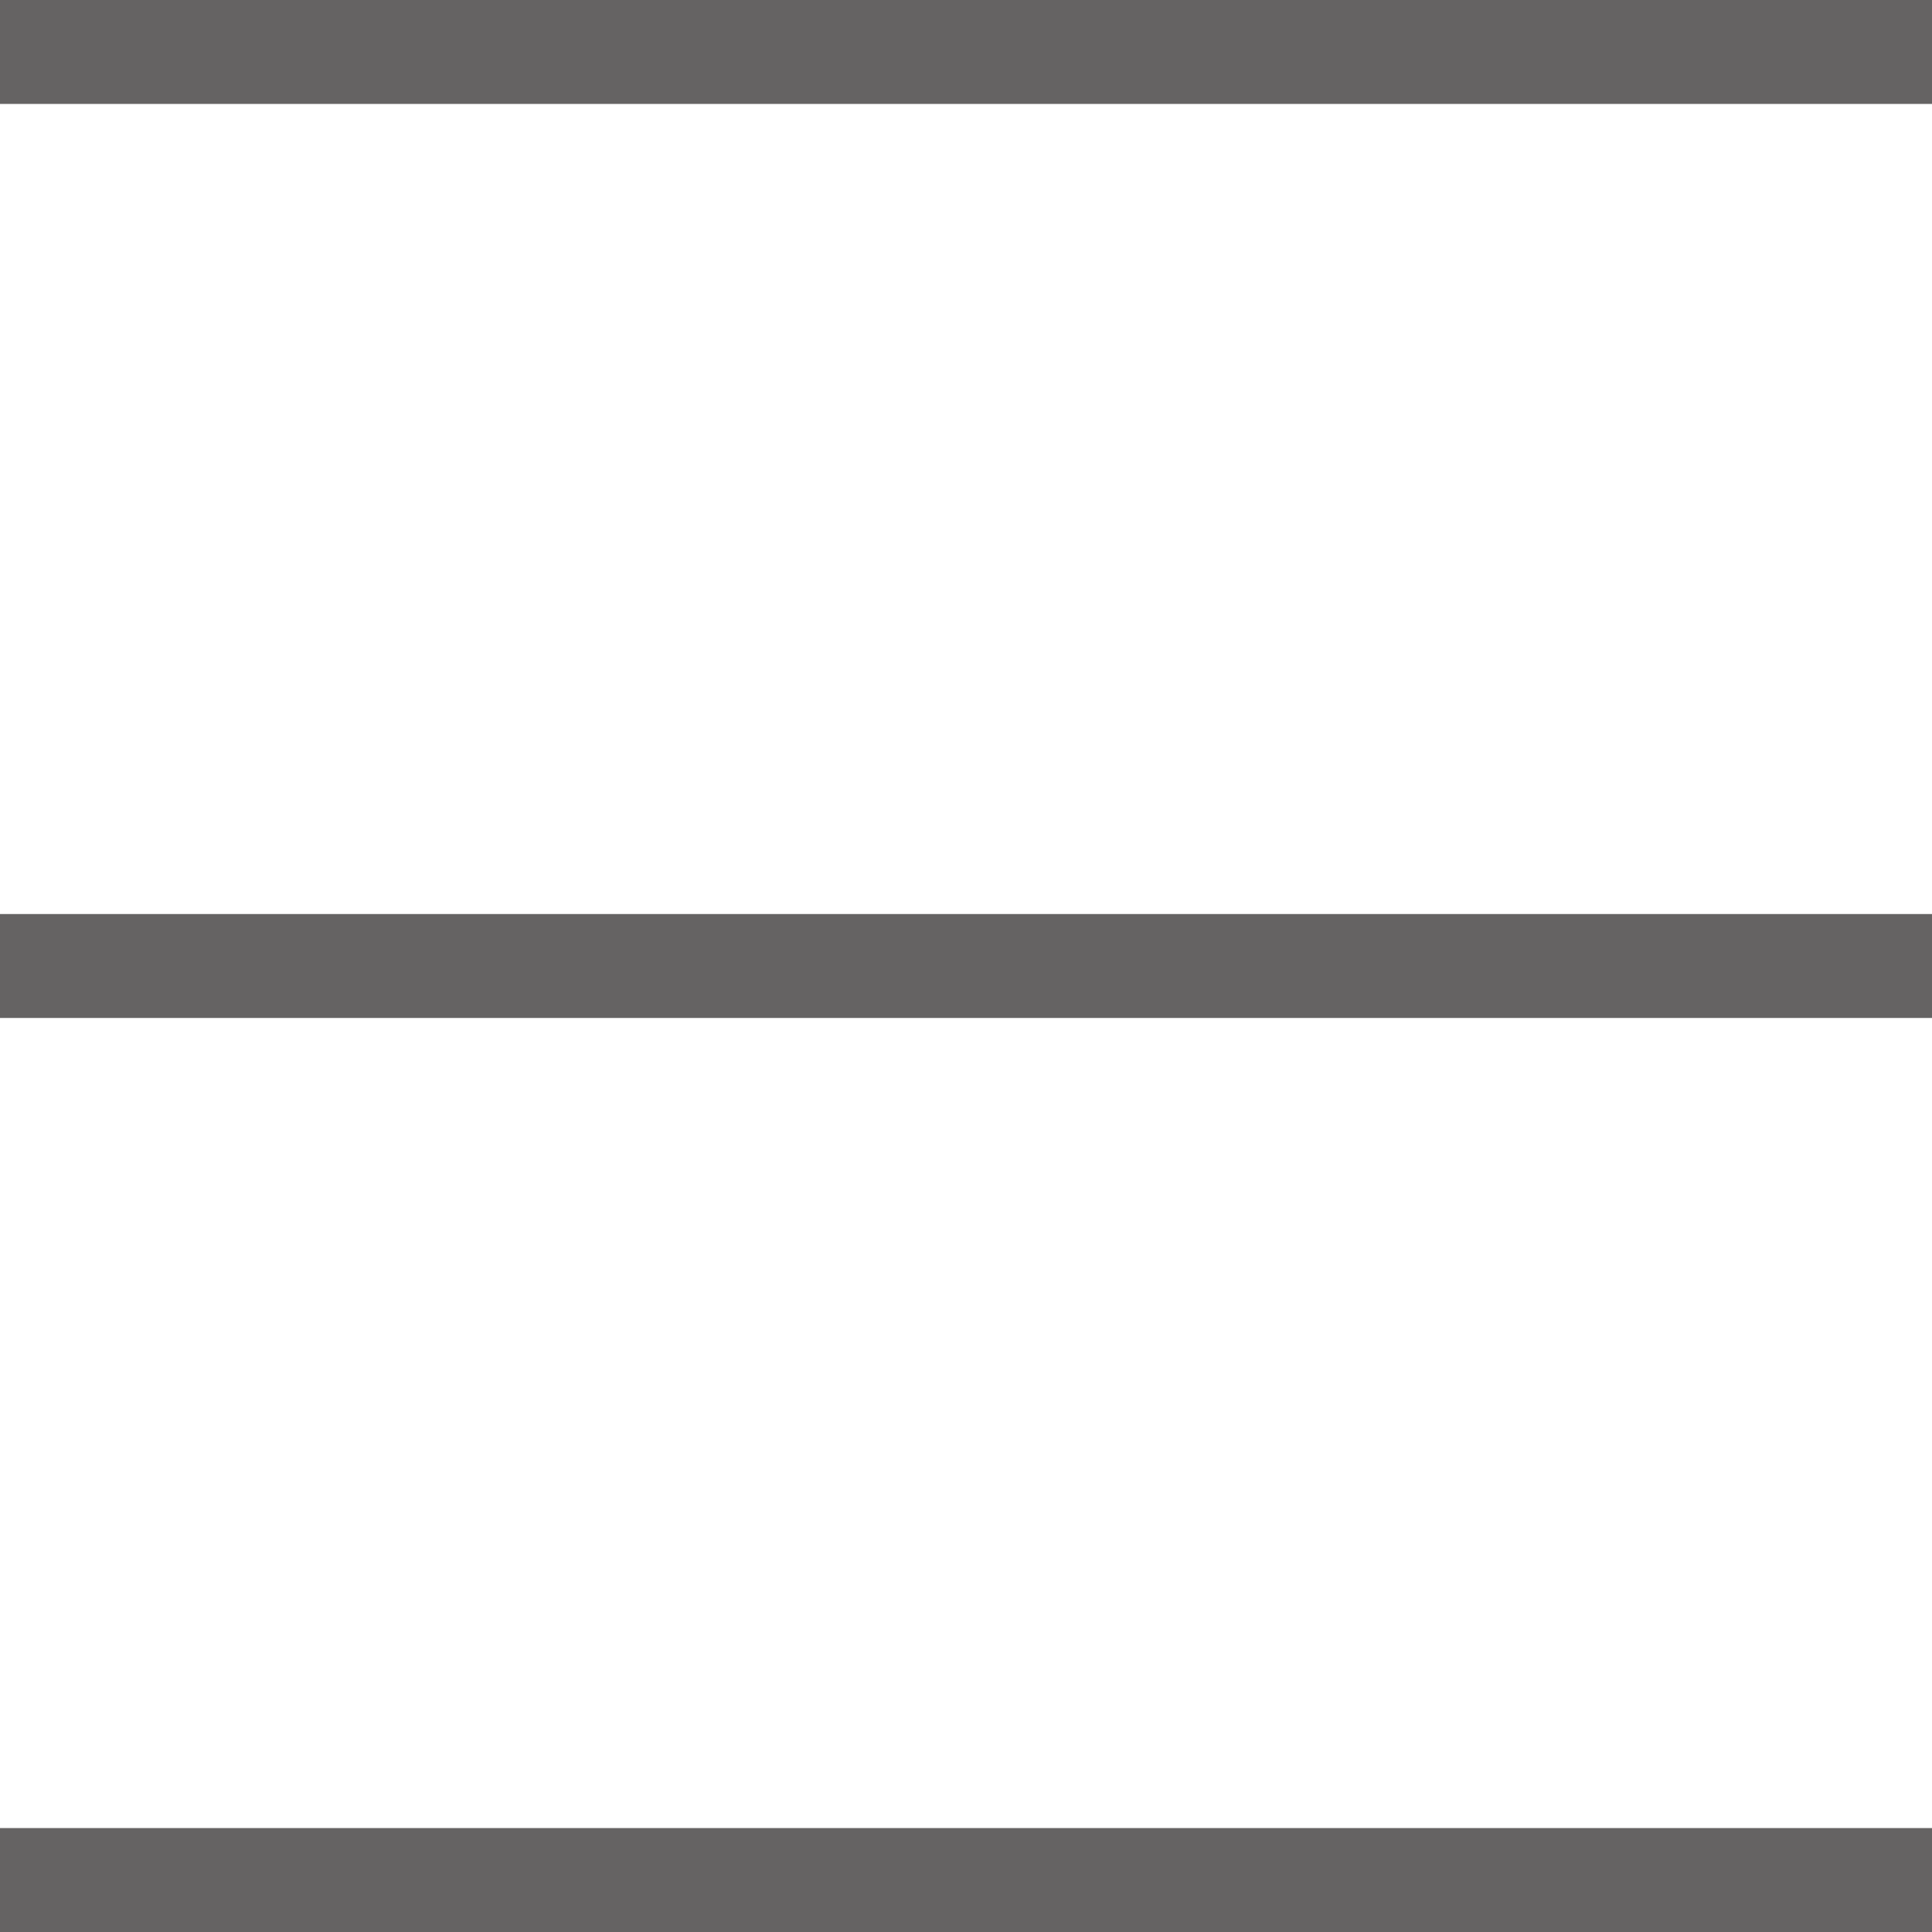
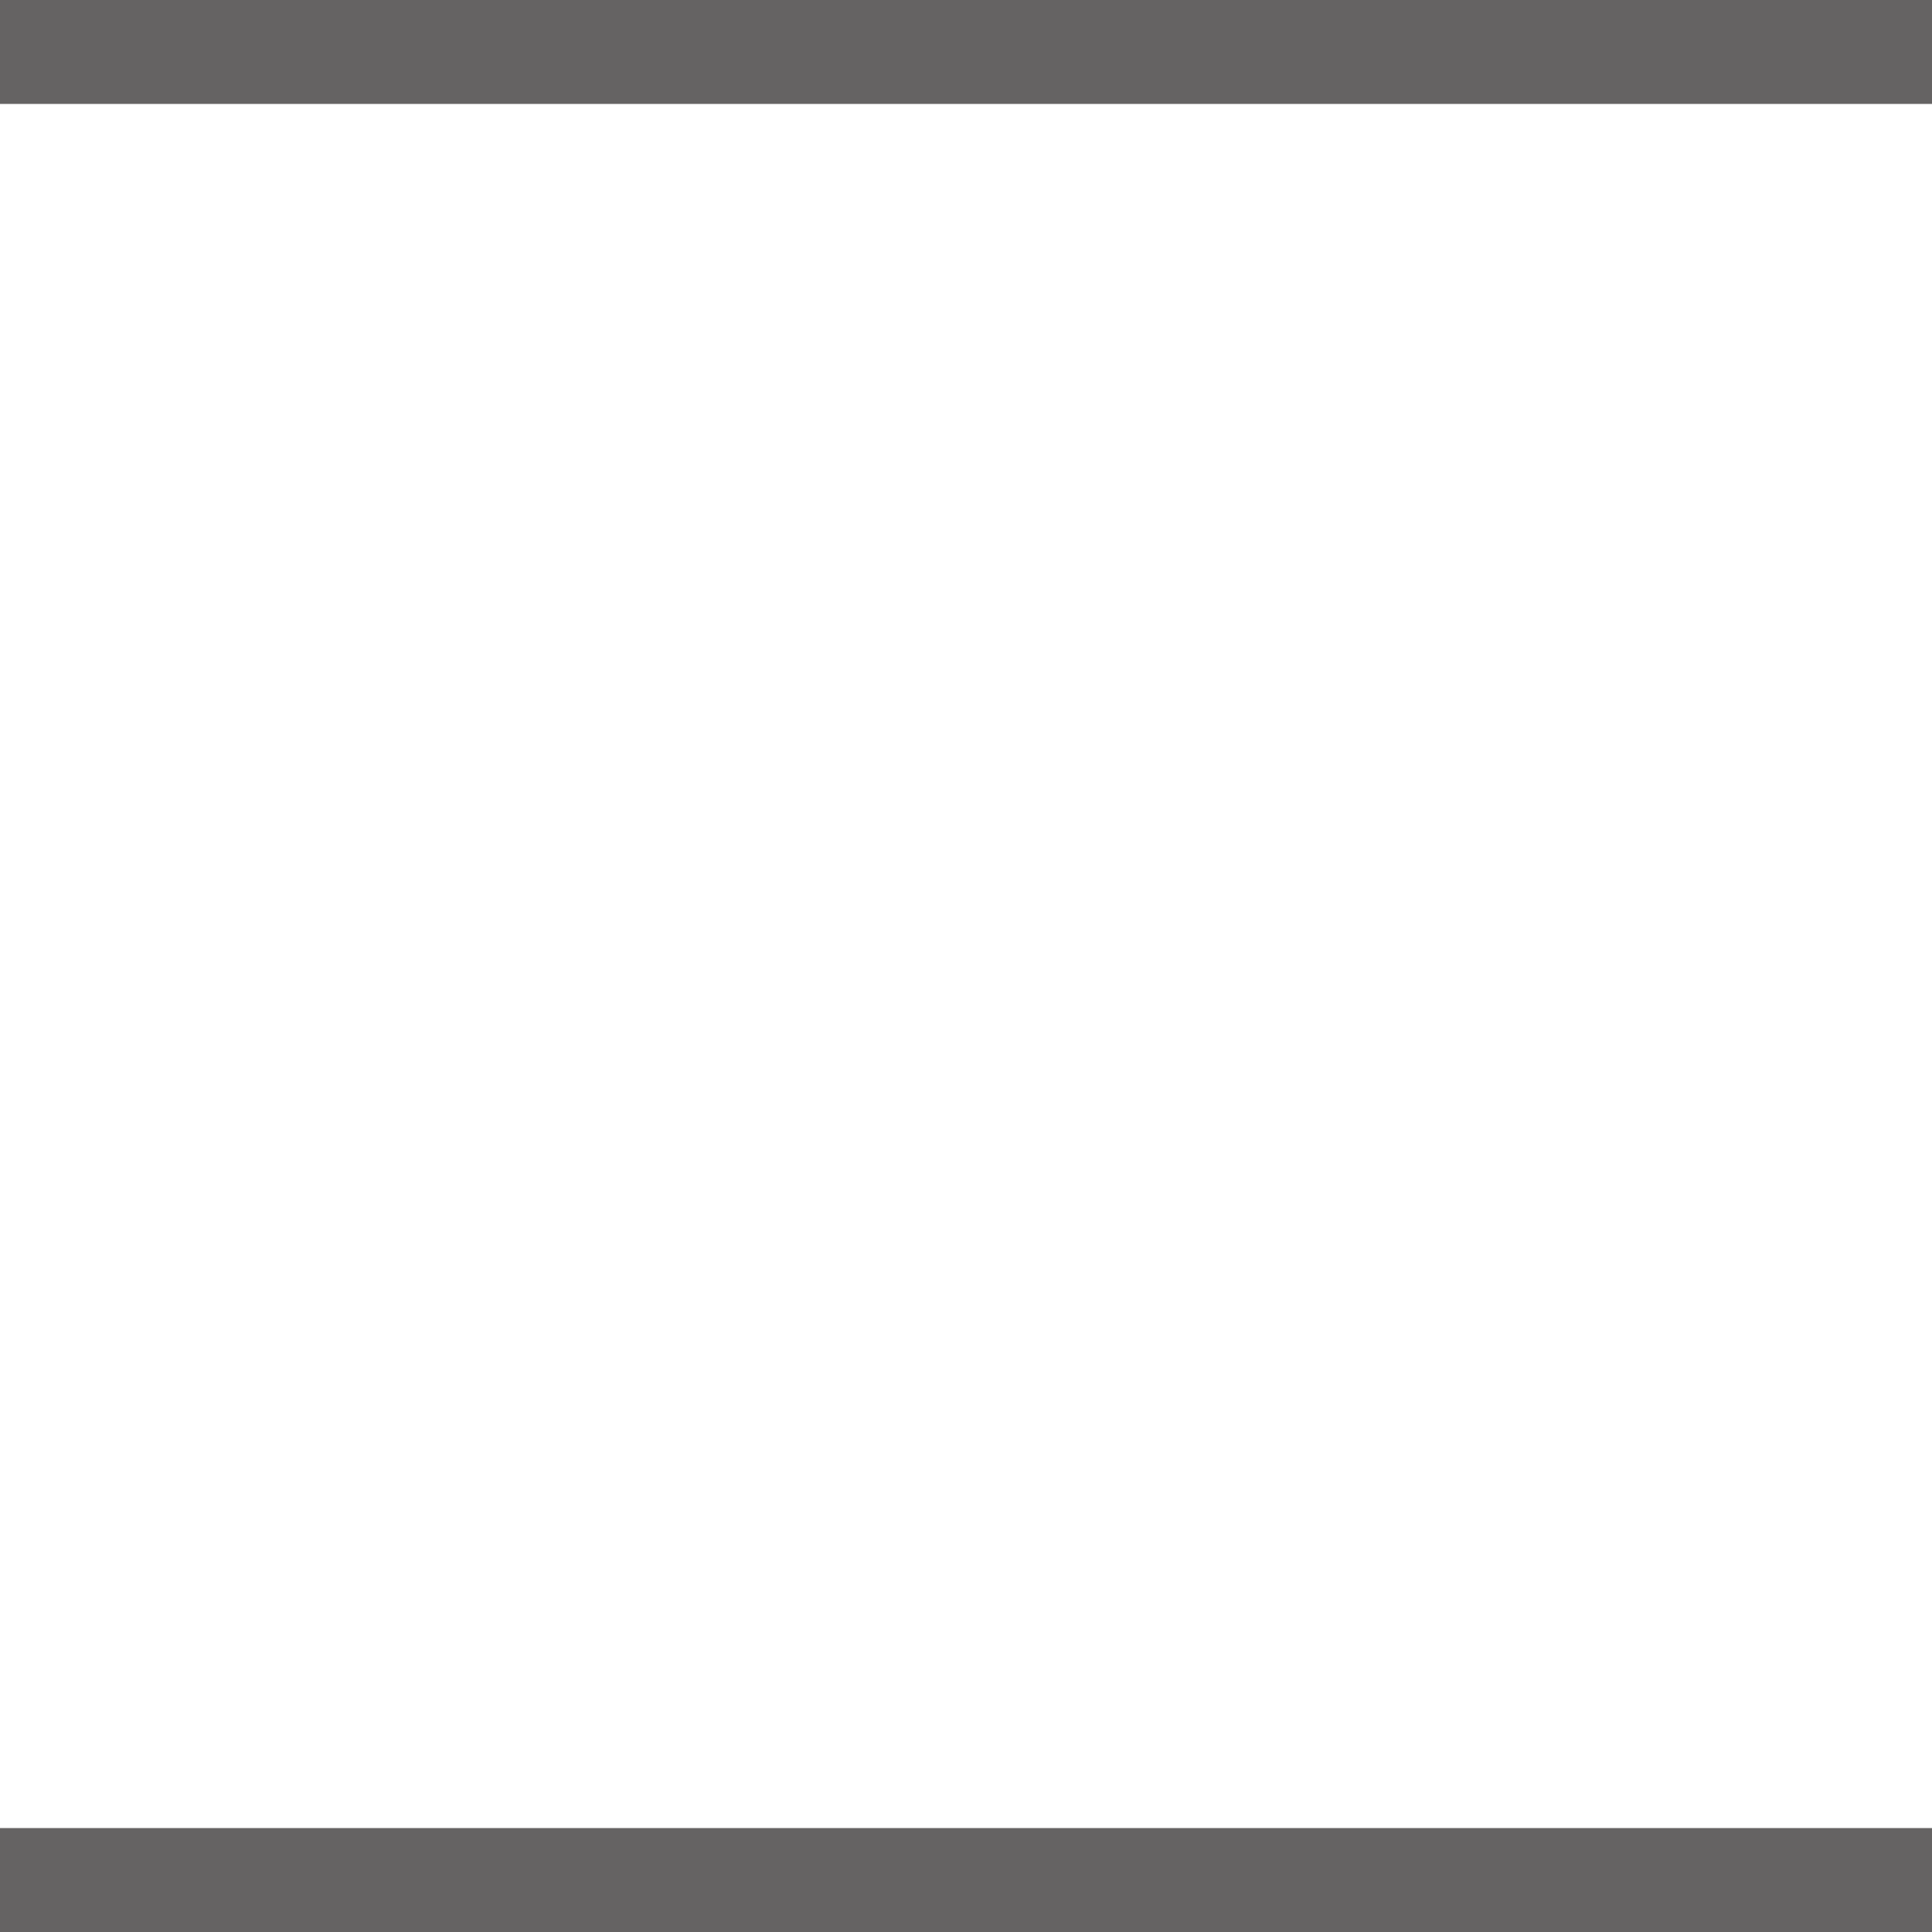
<svg xmlns="http://www.w3.org/2000/svg" version="1.1" id="Layer_1" x="0px" y="0px" viewBox="0 0 145 145" style="enable-background:new 0 0 145 145;" xml:space="preserve">
  <style type="text/css">
	.st0{fill:#656363;}
</style>
  <rect y="0" class="st0" width="145" height="7.8" />
-   <rect y="68.6" class="st0" width="145" height="7.8" />
  <rect y="137.2" class="st0" width="145" height="7.8" />
</svg>